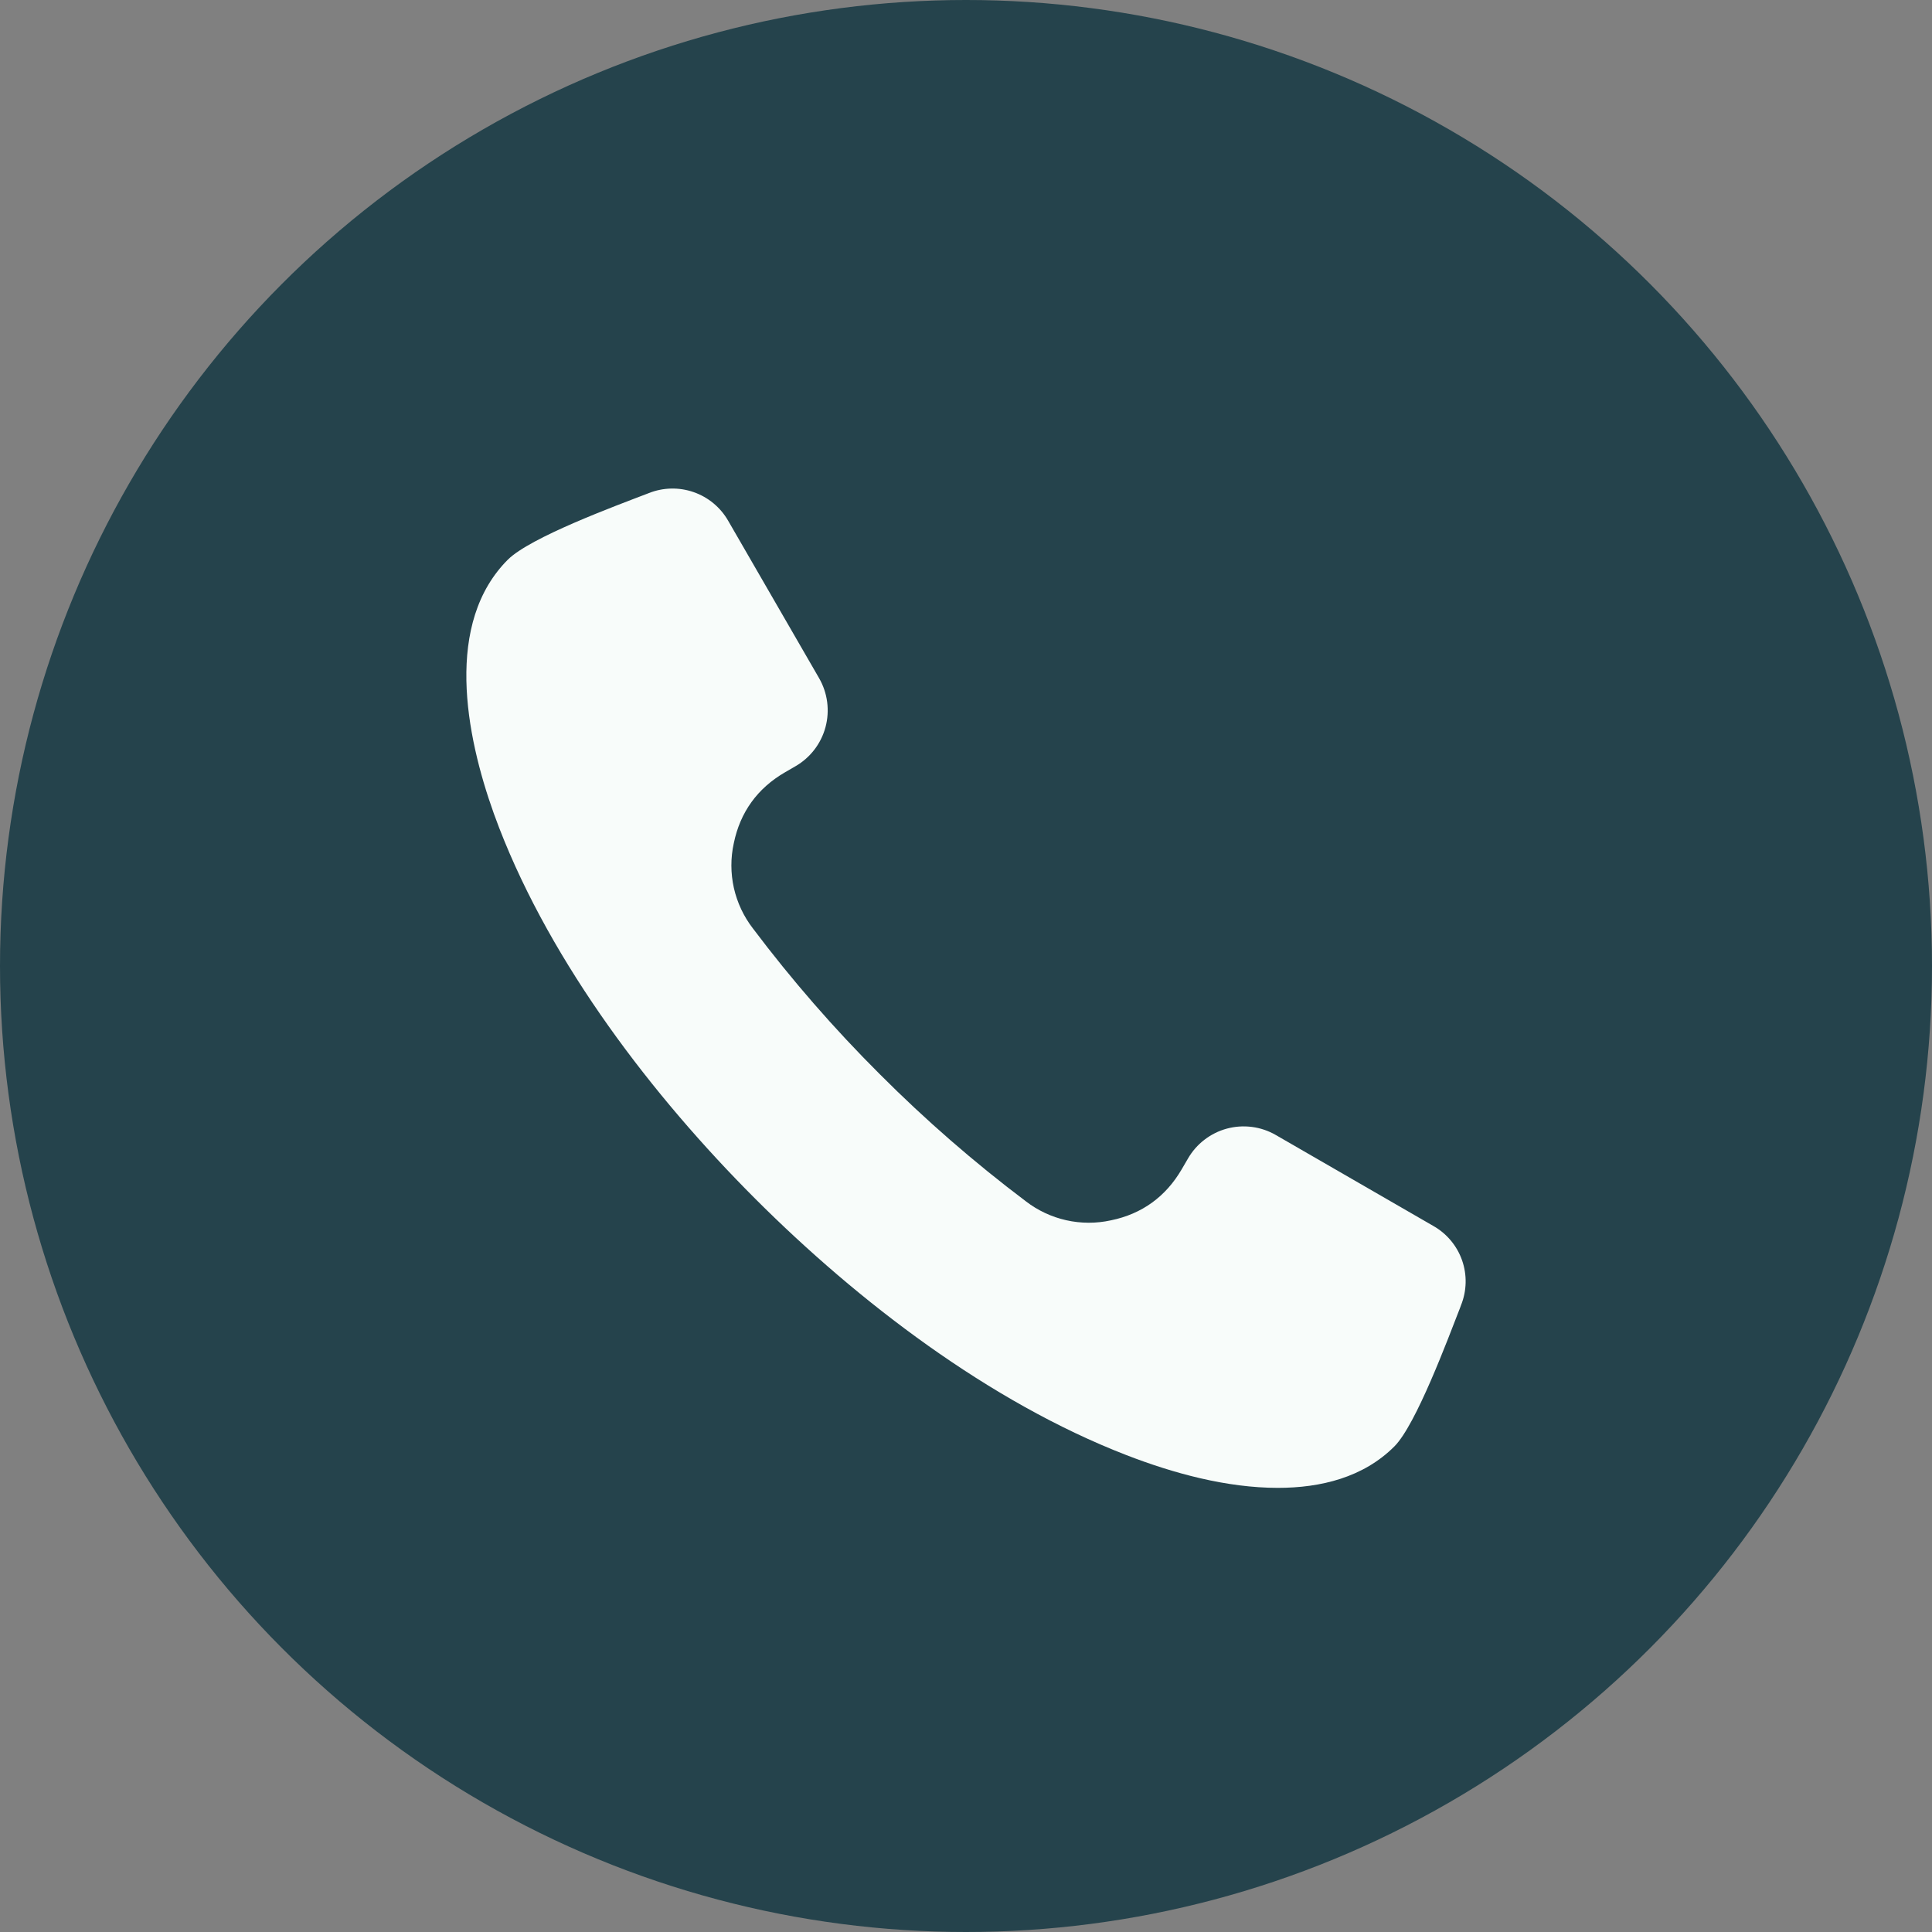
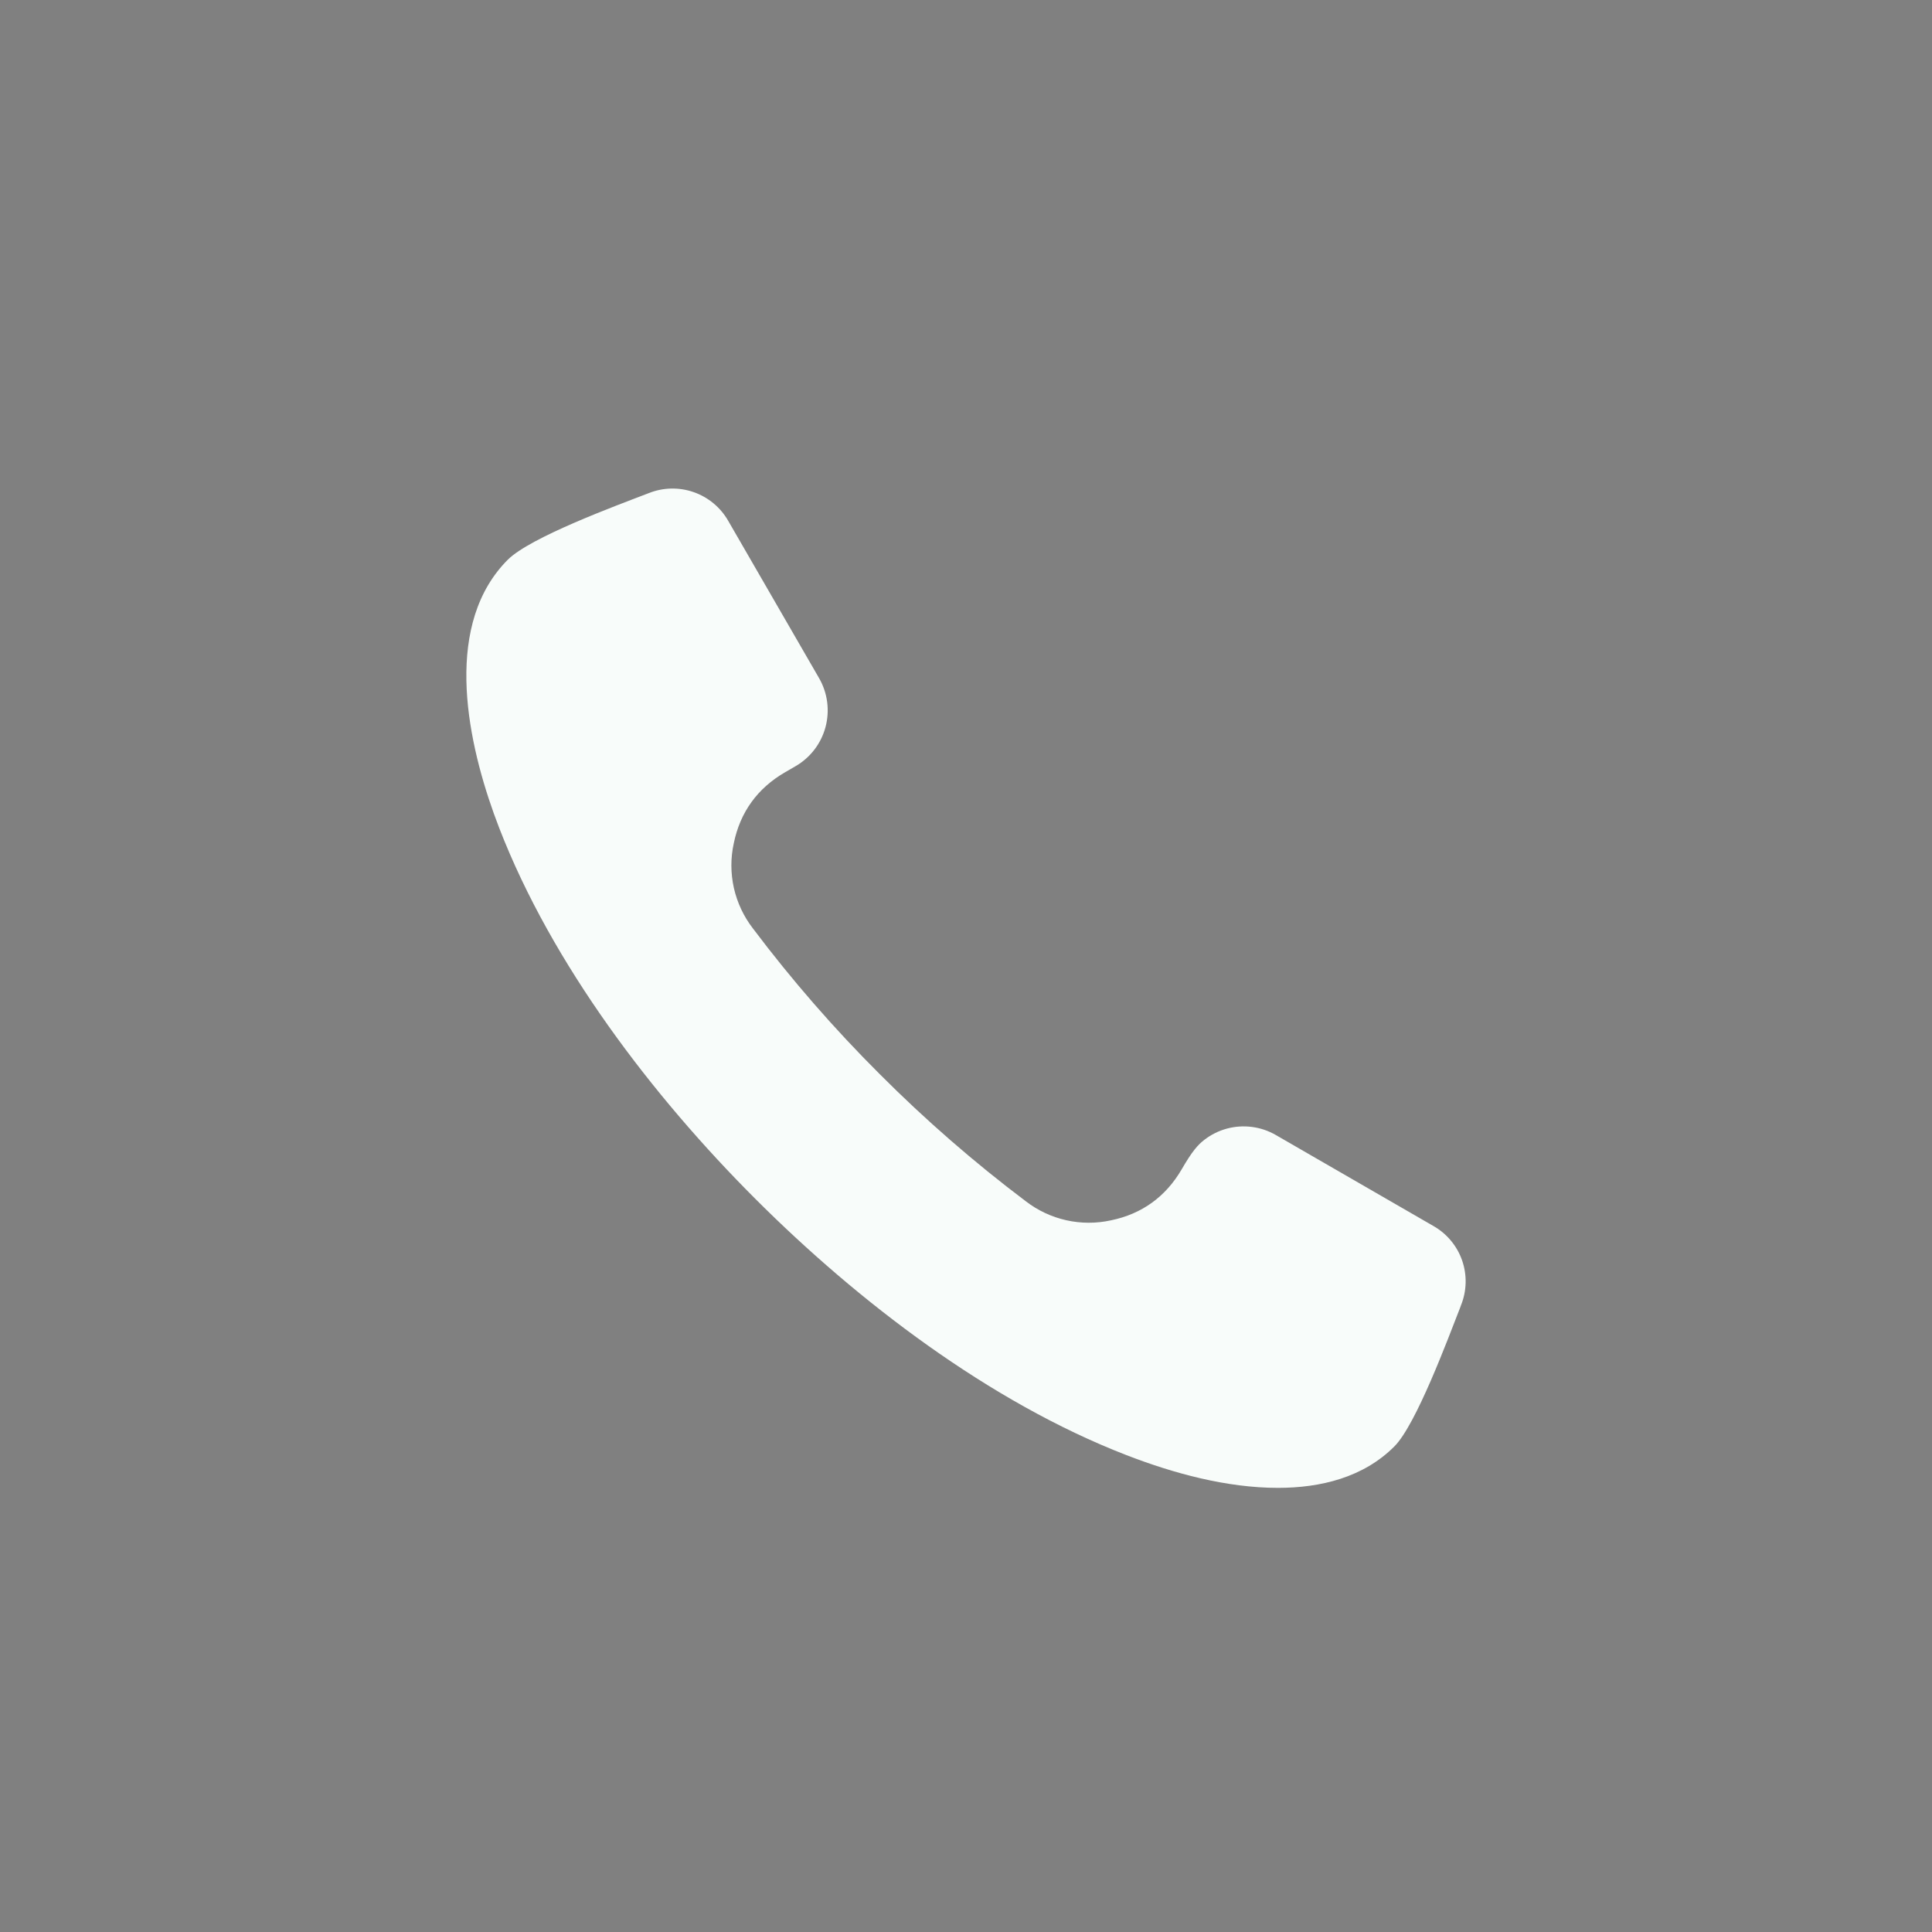
<svg xmlns="http://www.w3.org/2000/svg" width="87" height="87" viewBox="0 0 87 87" fill="none">
  <rect x="0" y="0" width="87" height="87" fill="#808080" stroke="none" />
-   <circle cx="43.5" cy="43.5" r="43.5" fill="#25434C" />
-   <path fill-rule="evenodd" clip-rule="evenodd" d="M65.751 58.886C65.21 60.265 63.773 64.152 62.789 65.135C61.392 66.533 59.471 67 57.544 67C55.241 67 52.842 66.347 50.71 65.52C44.559 63.136 38.646 58.617 34.012 53.984C29.381 49.353 24.862 43.436 22.481 37.287C21.188 33.948 19.958 28.858 22.406 25.725C22.548 25.543 22.701 25.37 22.864 25.207C23.878 24.192 27.749 22.77 29.131 22.238L29.219 22.204C29.864 21.948 30.58 21.932 31.236 22.161C31.892 22.389 32.443 22.846 32.789 23.448L36.889 30.546C37.27 31.212 37.372 32.002 37.173 32.744C36.974 33.485 36.489 34.117 35.825 34.502L35.342 34.782C34.11 35.498 33.331 36.572 33.044 37.969C32.897 38.633 32.899 39.321 33.047 39.985C33.197 40.648 33.489 41.271 33.905 41.809C35.653 44.13 37.563 46.324 39.621 48.375C41.673 50.432 43.868 52.342 46.189 54.091C46.727 54.507 47.349 54.799 48.012 54.948C48.675 55.097 49.362 55.099 50.026 54.953C51.421 54.667 52.493 53.888 53.21 52.66L53.493 52.175C53.682 51.845 53.935 51.556 54.237 51.324C54.538 51.092 54.882 50.921 55.25 50.822C55.617 50.723 56 50.698 56.377 50.747C56.755 50.796 57.119 50.919 57.448 51.109L64.546 55.207C65.15 55.549 65.609 56.099 65.839 56.754C66.068 57.409 66.052 58.126 65.793 58.77L65.783 58.796L65.751 58.886Z" fill="#F8FCFA" />
+   <path fill-rule="evenodd" clip-rule="evenodd" d="M65.751 58.886C65.21 60.265 63.773 64.152 62.789 65.135C61.392 66.533 59.471 67 57.544 67C55.241 67 52.842 66.347 50.71 65.52C44.559 63.136 38.646 58.617 34.012 53.984C29.381 49.353 24.862 43.436 22.481 37.287C21.188 33.948 19.958 28.858 22.406 25.725C22.548 25.543 22.701 25.37 22.864 25.207C23.878 24.192 27.749 22.77 29.131 22.238L29.219 22.204C29.864 21.948 30.58 21.932 31.236 22.161C31.892 22.389 32.443 22.846 32.789 23.448L36.889 30.546C37.27 31.212 37.372 32.002 37.173 32.744C36.974 33.485 36.489 34.117 35.825 34.502L35.342 34.782C34.11 35.498 33.331 36.572 33.044 37.969C32.897 38.633 32.899 39.321 33.047 39.985C33.197 40.648 33.489 41.271 33.905 41.809C35.653 44.13 37.563 46.324 39.621 48.375C41.673 50.432 43.868 52.342 46.189 54.091C46.727 54.507 47.349 54.799 48.012 54.948C48.675 55.097 49.362 55.099 50.026 54.953C51.421 54.667 52.493 53.888 53.21 52.66C53.682 51.845 53.935 51.556 54.237 51.324C54.538 51.092 54.882 50.921 55.25 50.822C55.617 50.723 56 50.698 56.377 50.747C56.755 50.796 57.119 50.919 57.448 51.109L64.546 55.207C65.15 55.549 65.609 56.099 65.839 56.754C66.068 57.409 66.052 58.126 65.793 58.77L65.783 58.796L65.751 58.886Z" fill="#F8FCFA" />
</svg>